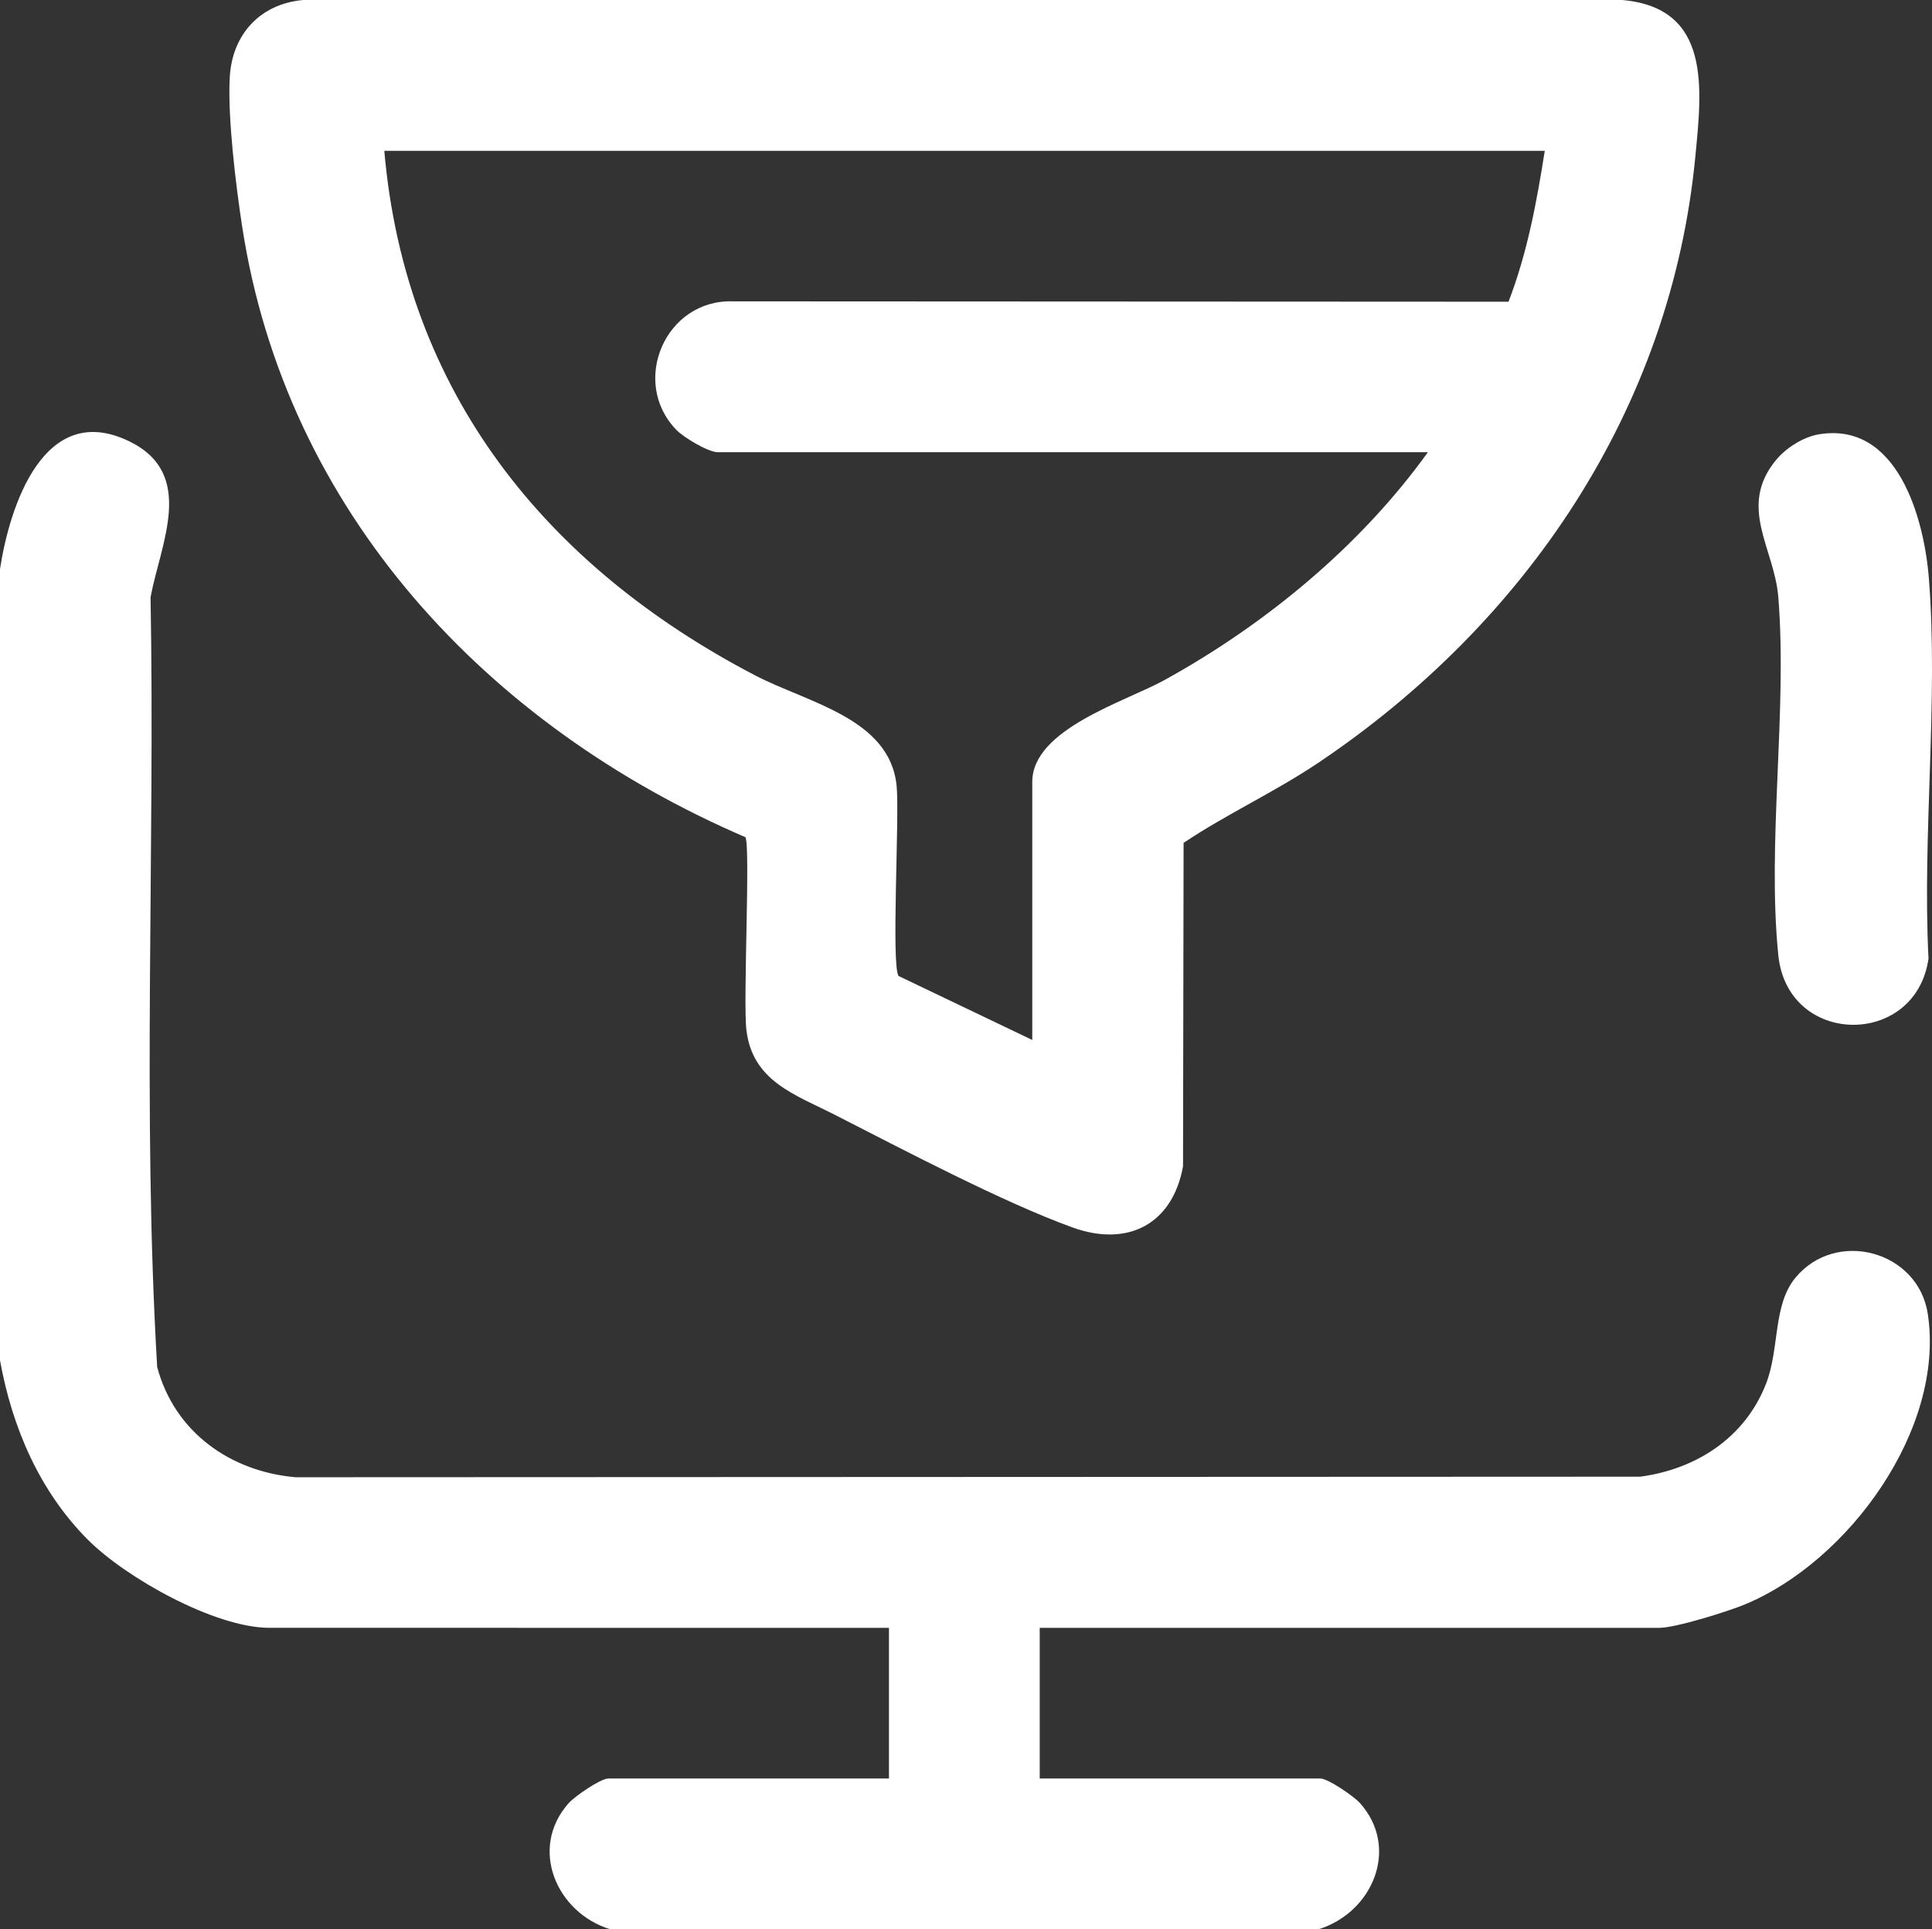
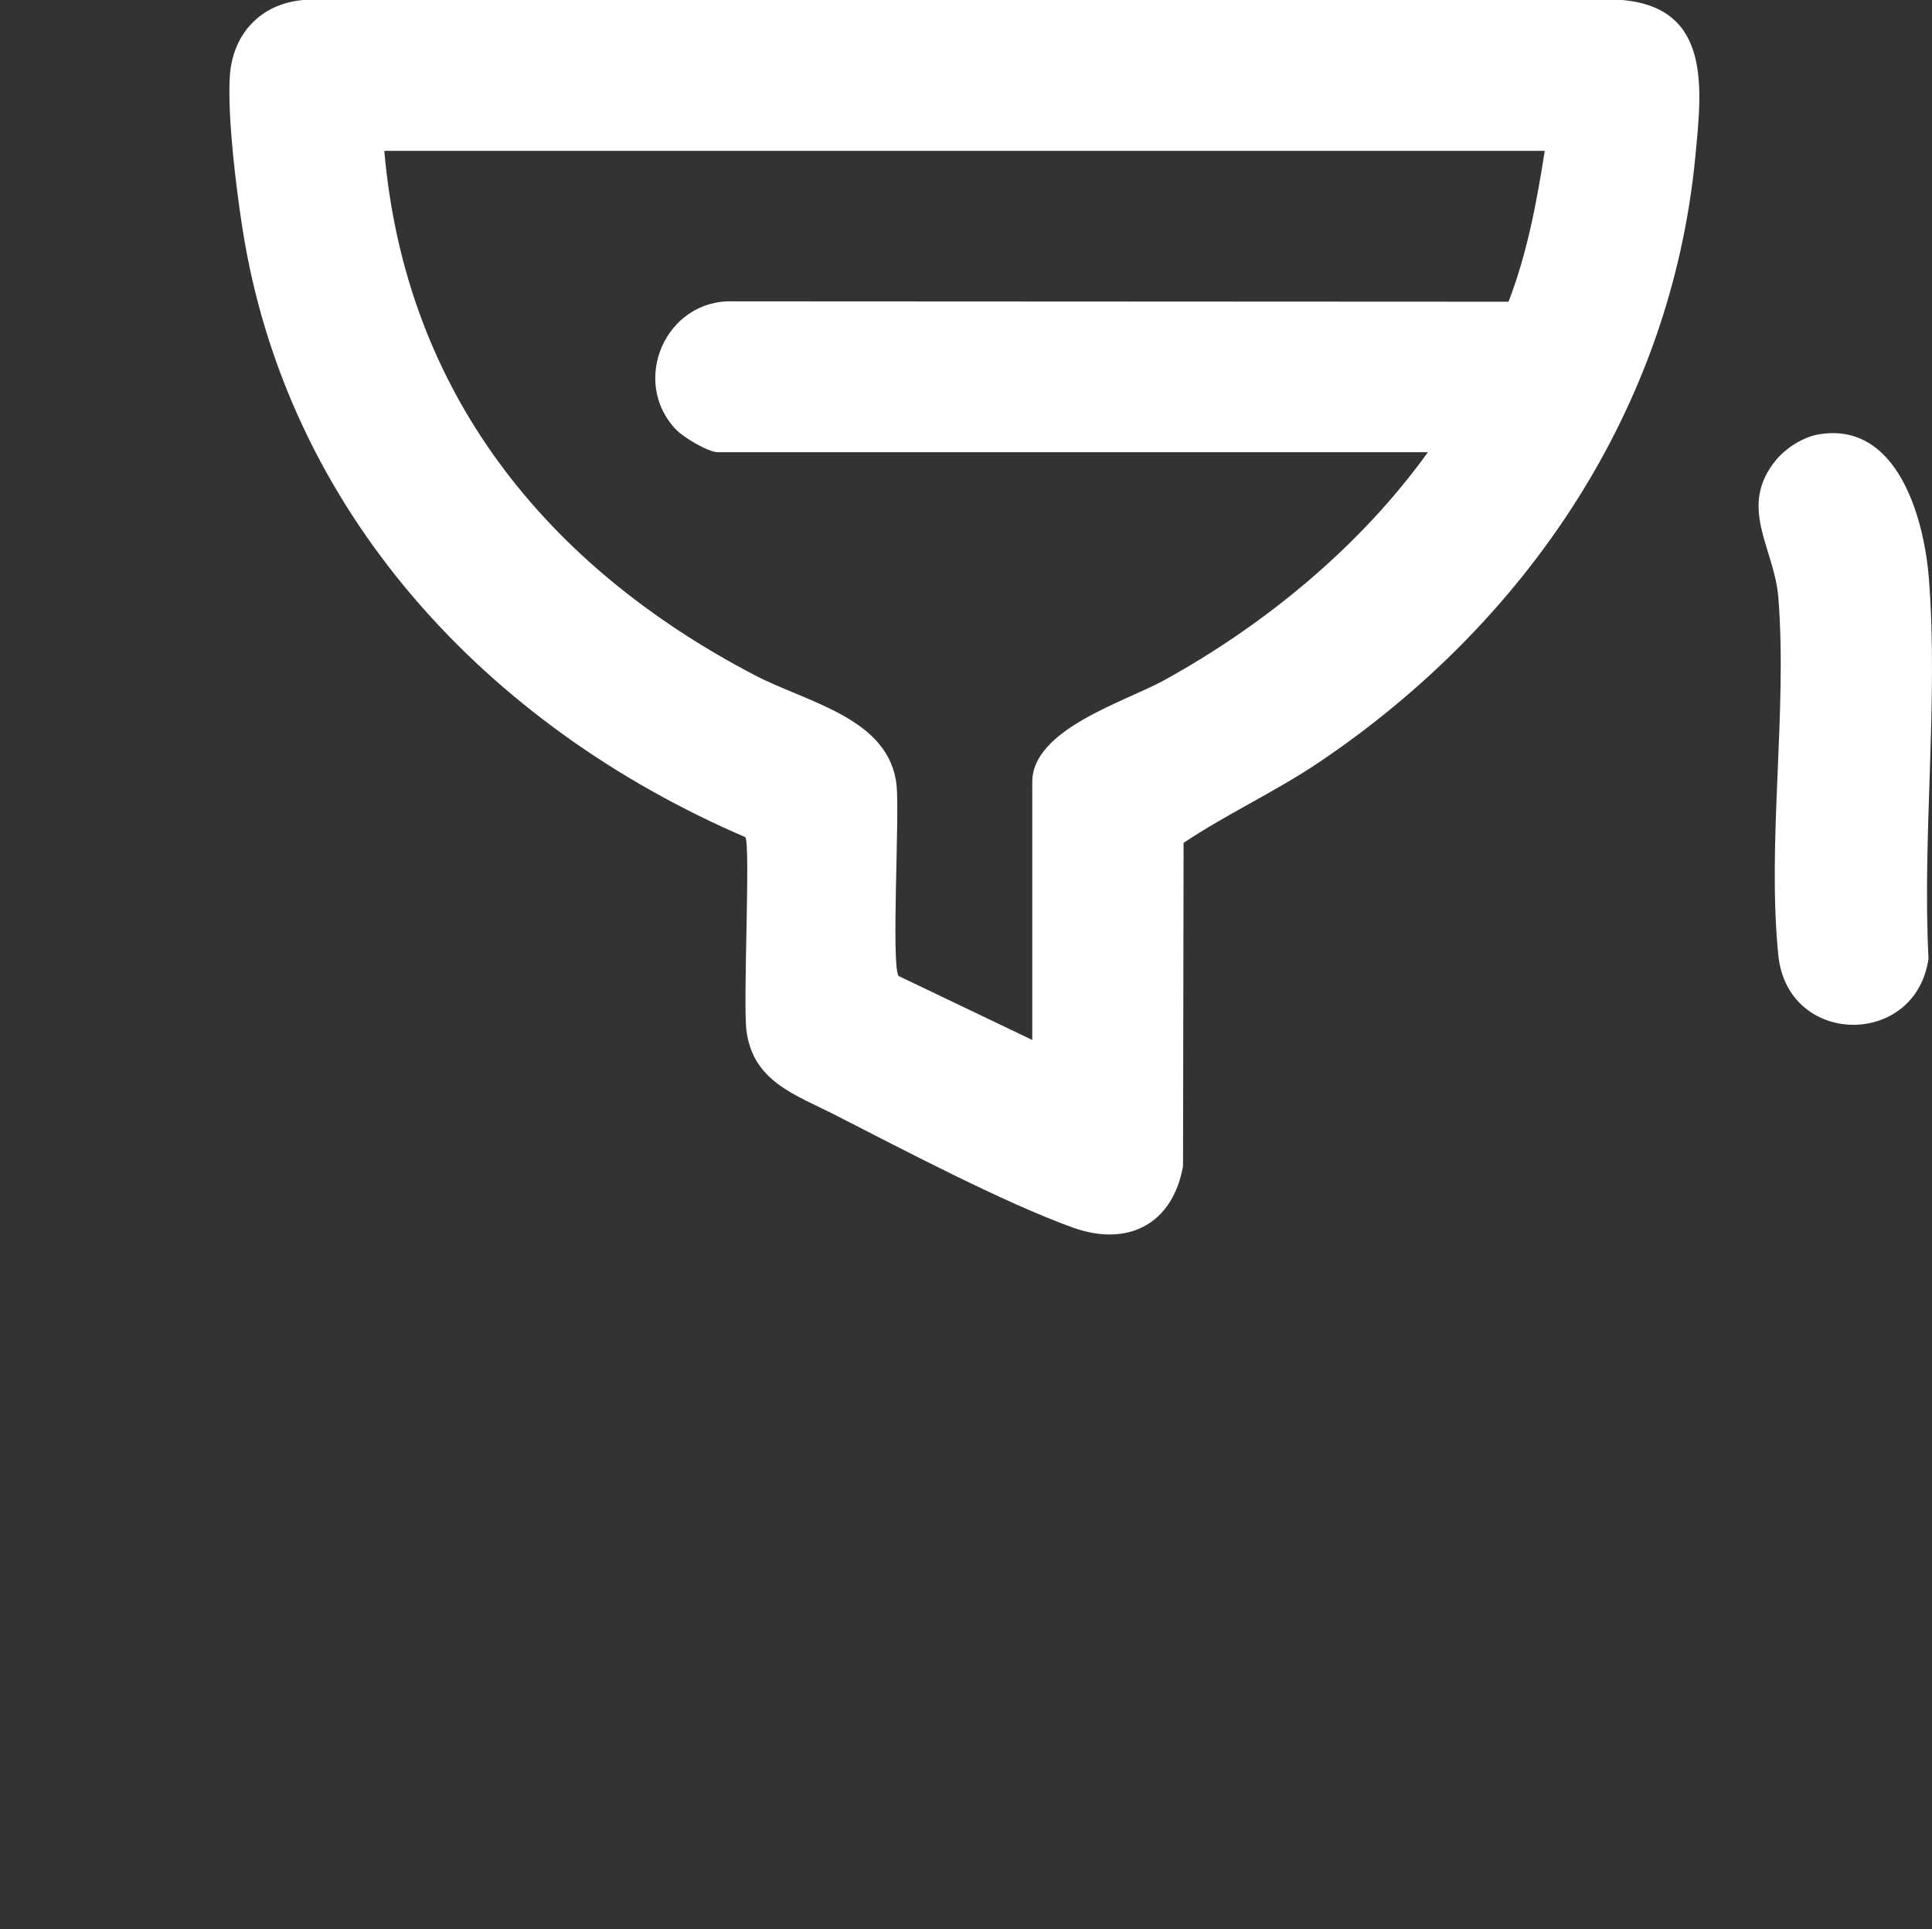
<svg xmlns="http://www.w3.org/2000/svg" id="Capa_2" data-name="Capa 2" viewBox="0 0 204.66 204.35">
  <rect x="0" y="0" width="204.66" height="204.35" fill="#333333" stroke="none" />
  <defs>
    <style>      .cls-1 {        fill: #fff;      }    </style>
  </defs>
  <g id="Capa_1-2" data-name="Capa 1">
    <g id="v42s9c.tif">
      <g>
-         <path class="cls-1" d="M0,60.28c1.02-6.67,4.66-17.94,13.72-13.52,7.09,3.47,3.28,10.83,2.23,16.5.48,27.15-.89,54.53.7,81.54,1.83,6.87,7.71,11.07,14.66,11.68l142.44-.06c5.97-.8,11.1-4.15,13.32-9.82,1.47-3.76.71-8.33,3.12-11.25,4.31-5.22,13.03-2.86,14.03,3.86,1.82,12.21-8.41,26.17-19.35,30.73-1.8.75-7.36,2.49-9.08,2.49h-65.65v15.96h29.73c.8,0,3.55,1.88,4.19,2.6,4.27,4.77,1.33,11.61-4.39,13.37h-75.03c-5.72-1.76-8.65-8.6-4.39-13.37.64-.72,3.38-2.6,4.19-2.6h29.73v-15.96H28.54c-5.76,0-15.17-5.27-19.22-9.32-5.13-5.13-8.05-11.94-9.32-19.02V60.28Z" />
        <path class="cls-1" d="M78.96,88.68c-27.38-11.77-48.65-34.49-53.3-64.63-.67-4.34-1.56-11.62-1.32-15.87C24.59,3.65,27.55.41,32.11,0h139.72c9.49.82,8.45,9.4,7.76,16.58-2.56,26.77-17.97,49.46-39.94,64.22-4.6,3.09-9.66,5.4-14.27,8.48l-.06,34.26c-1.11,6.15-5.86,8.58-11.68,6.49-7.32-2.64-18.01-8.27-25.18-11.93-4.22-2.15-8.73-3.55-9.39-8.97-.37-3.03.44-19.56-.11-20.45ZM163.63,15.98H40.71c2.22,25.57,17.11,43.98,39.24,55.54,5.58,2.92,14.31,4.54,15.03,11.71.32,3.21-.58,18.87.2,20.15l14.17,6.78v-27.34c0-5.59,9.87-8.5,13.98-10.77,10.71-5.9,20.79-14.21,27.93-24.15h-75.23c-1.01,0-3.64-1.58-4.4-2.38-4.9-5.09-1.14-13.81,5.98-13.6l82.19.04c1.98-5.13,2.99-10.57,3.84-15.99Z" />
-         <path class="cls-1" d="M192.66,46.01c8.33-1.4,11.17,8.86,11.67,15.27,1.02,12.94-.71,27.18-.04,40.26-1.35,9.47-14.93,9.35-15.91-.36-1.21-11.94.97-25.83,0-37.92-.41-5.19-4.35-9.57-.22-14.56,1.05-1.26,2.86-2.41,4.49-2.69Z" />
+         <path class="cls-1" d="M192.66,46.01c8.33-1.4,11.17,8.86,11.67,15.27,1.02,12.94-.71,27.18-.04,40.26-1.35,9.47-14.93,9.35-15.91-.36-1.21-11.94.97-25.83,0-37.92-.41-5.19-4.35-9.57-.22-14.56,1.05-1.26,2.86-2.41,4.49-2.69" />
      </g>
    </g>
  </g>
</svg>